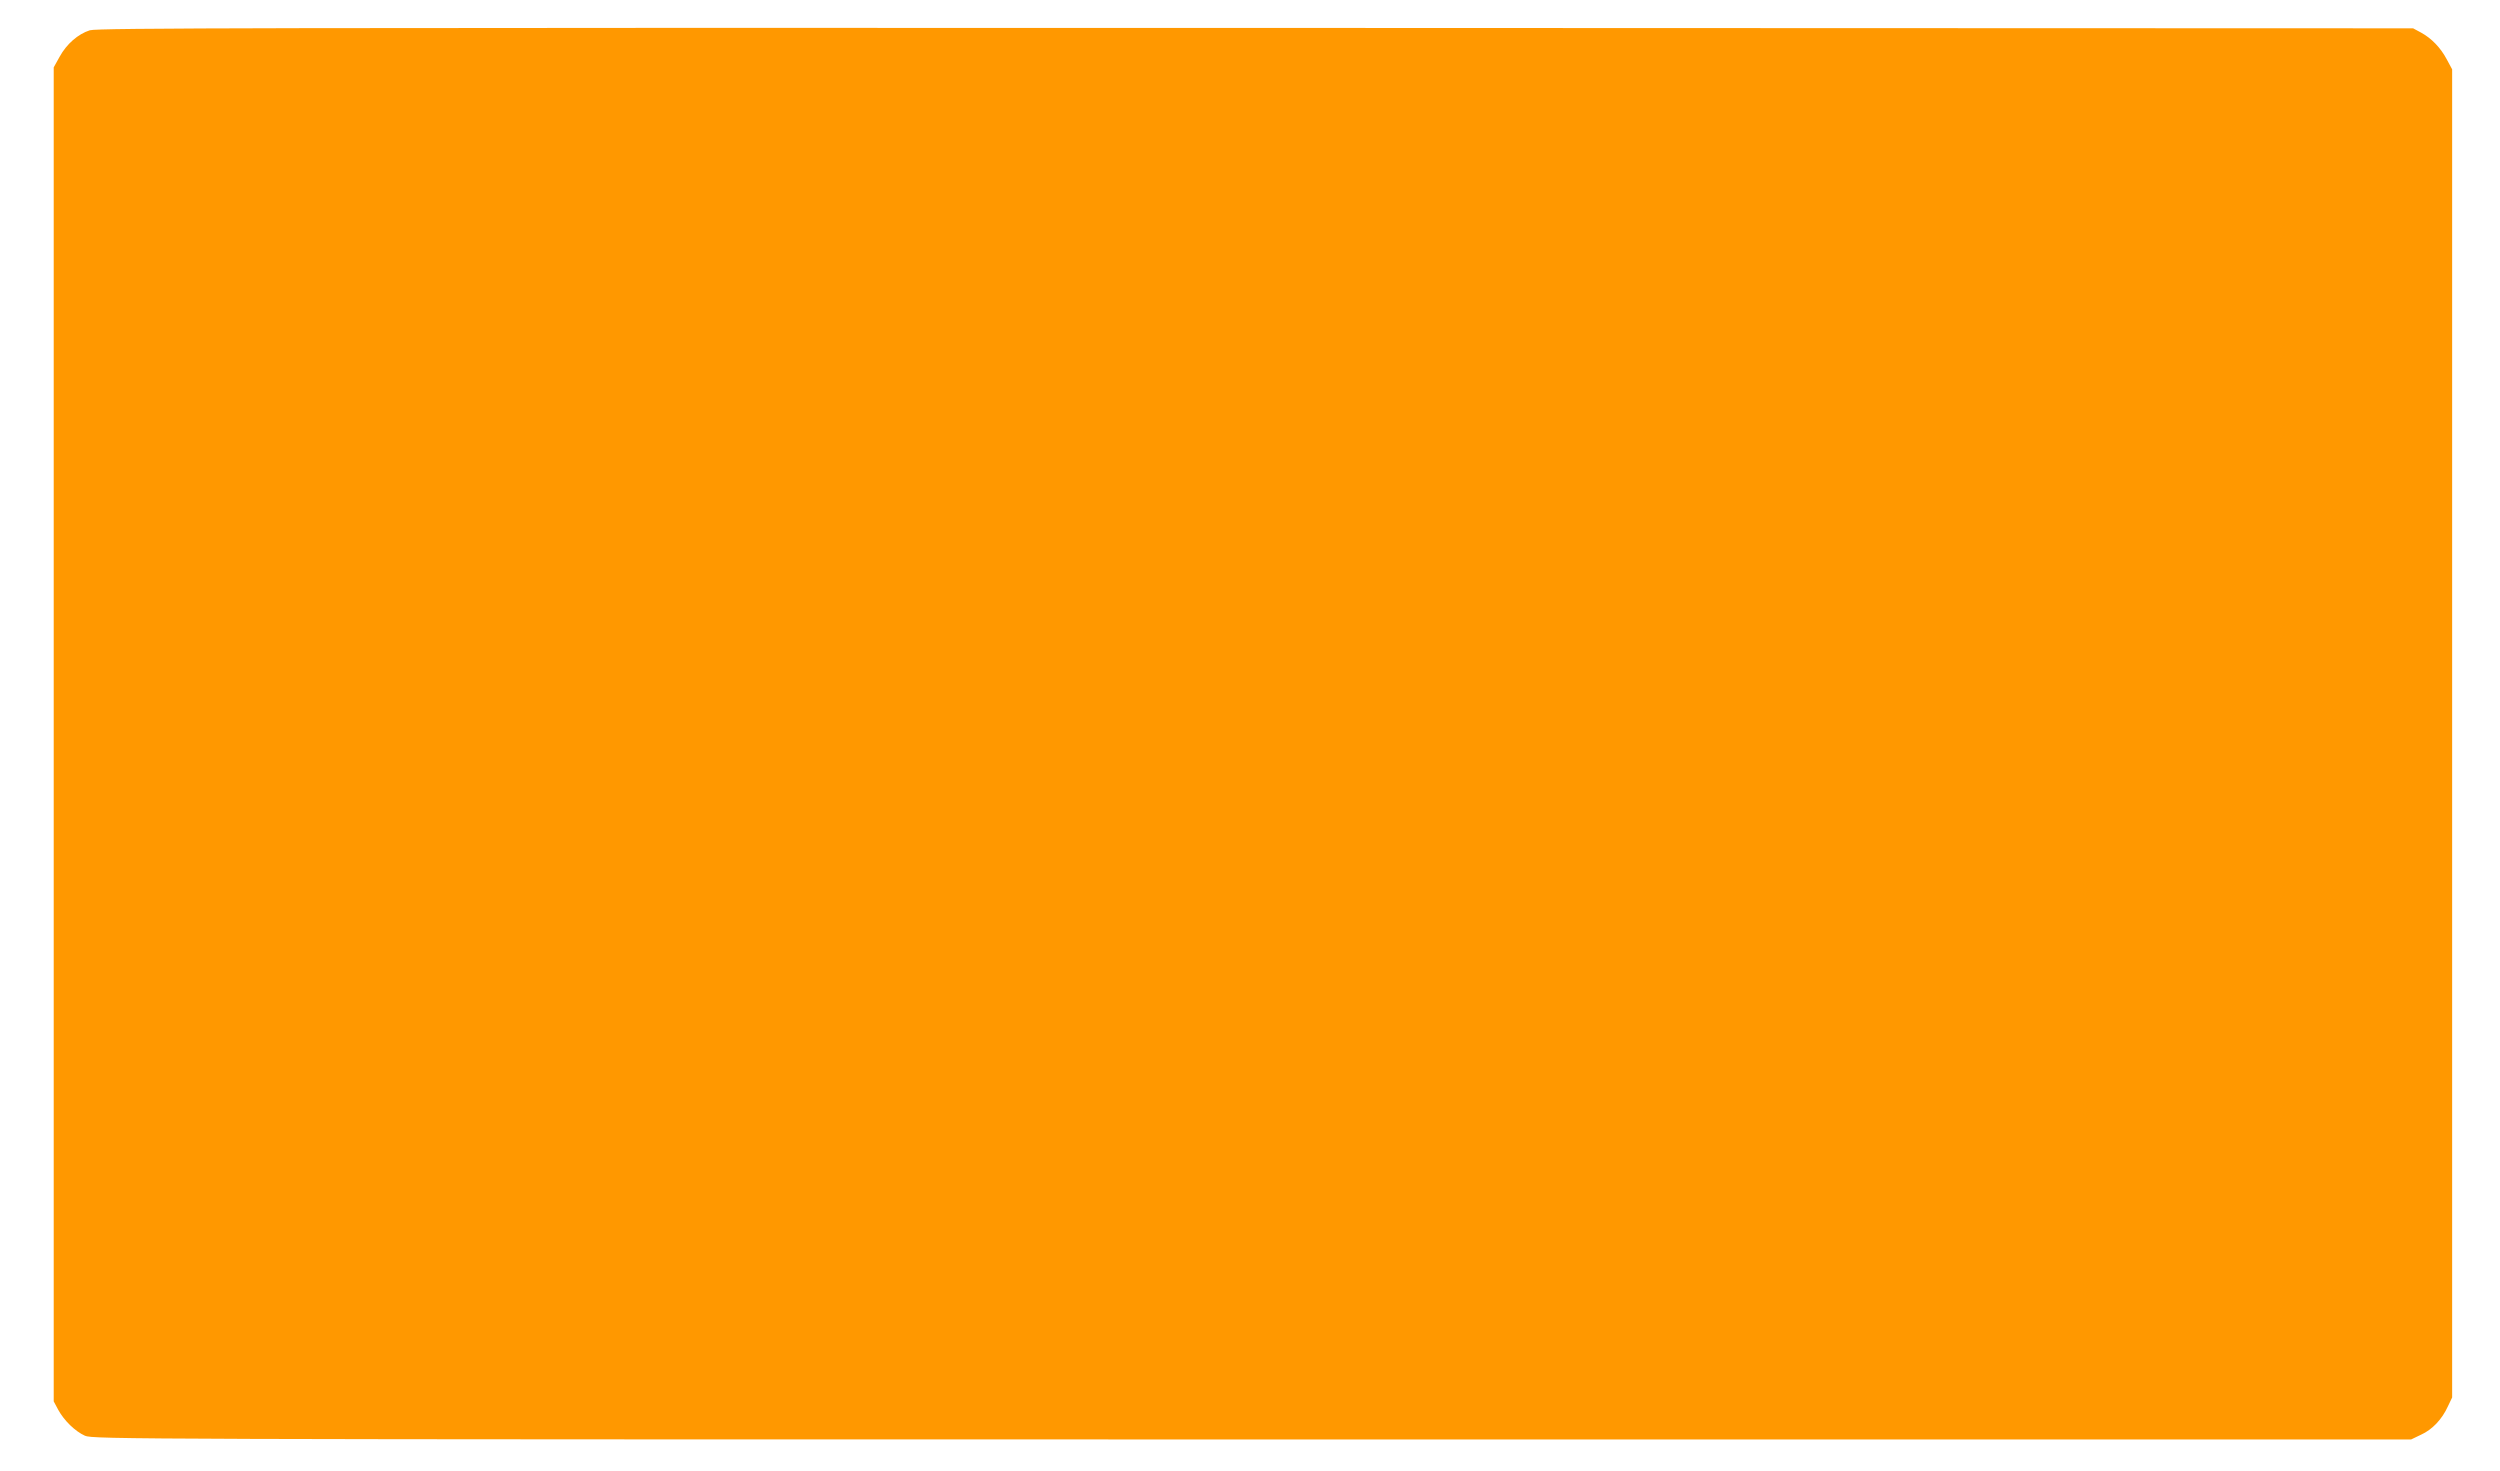
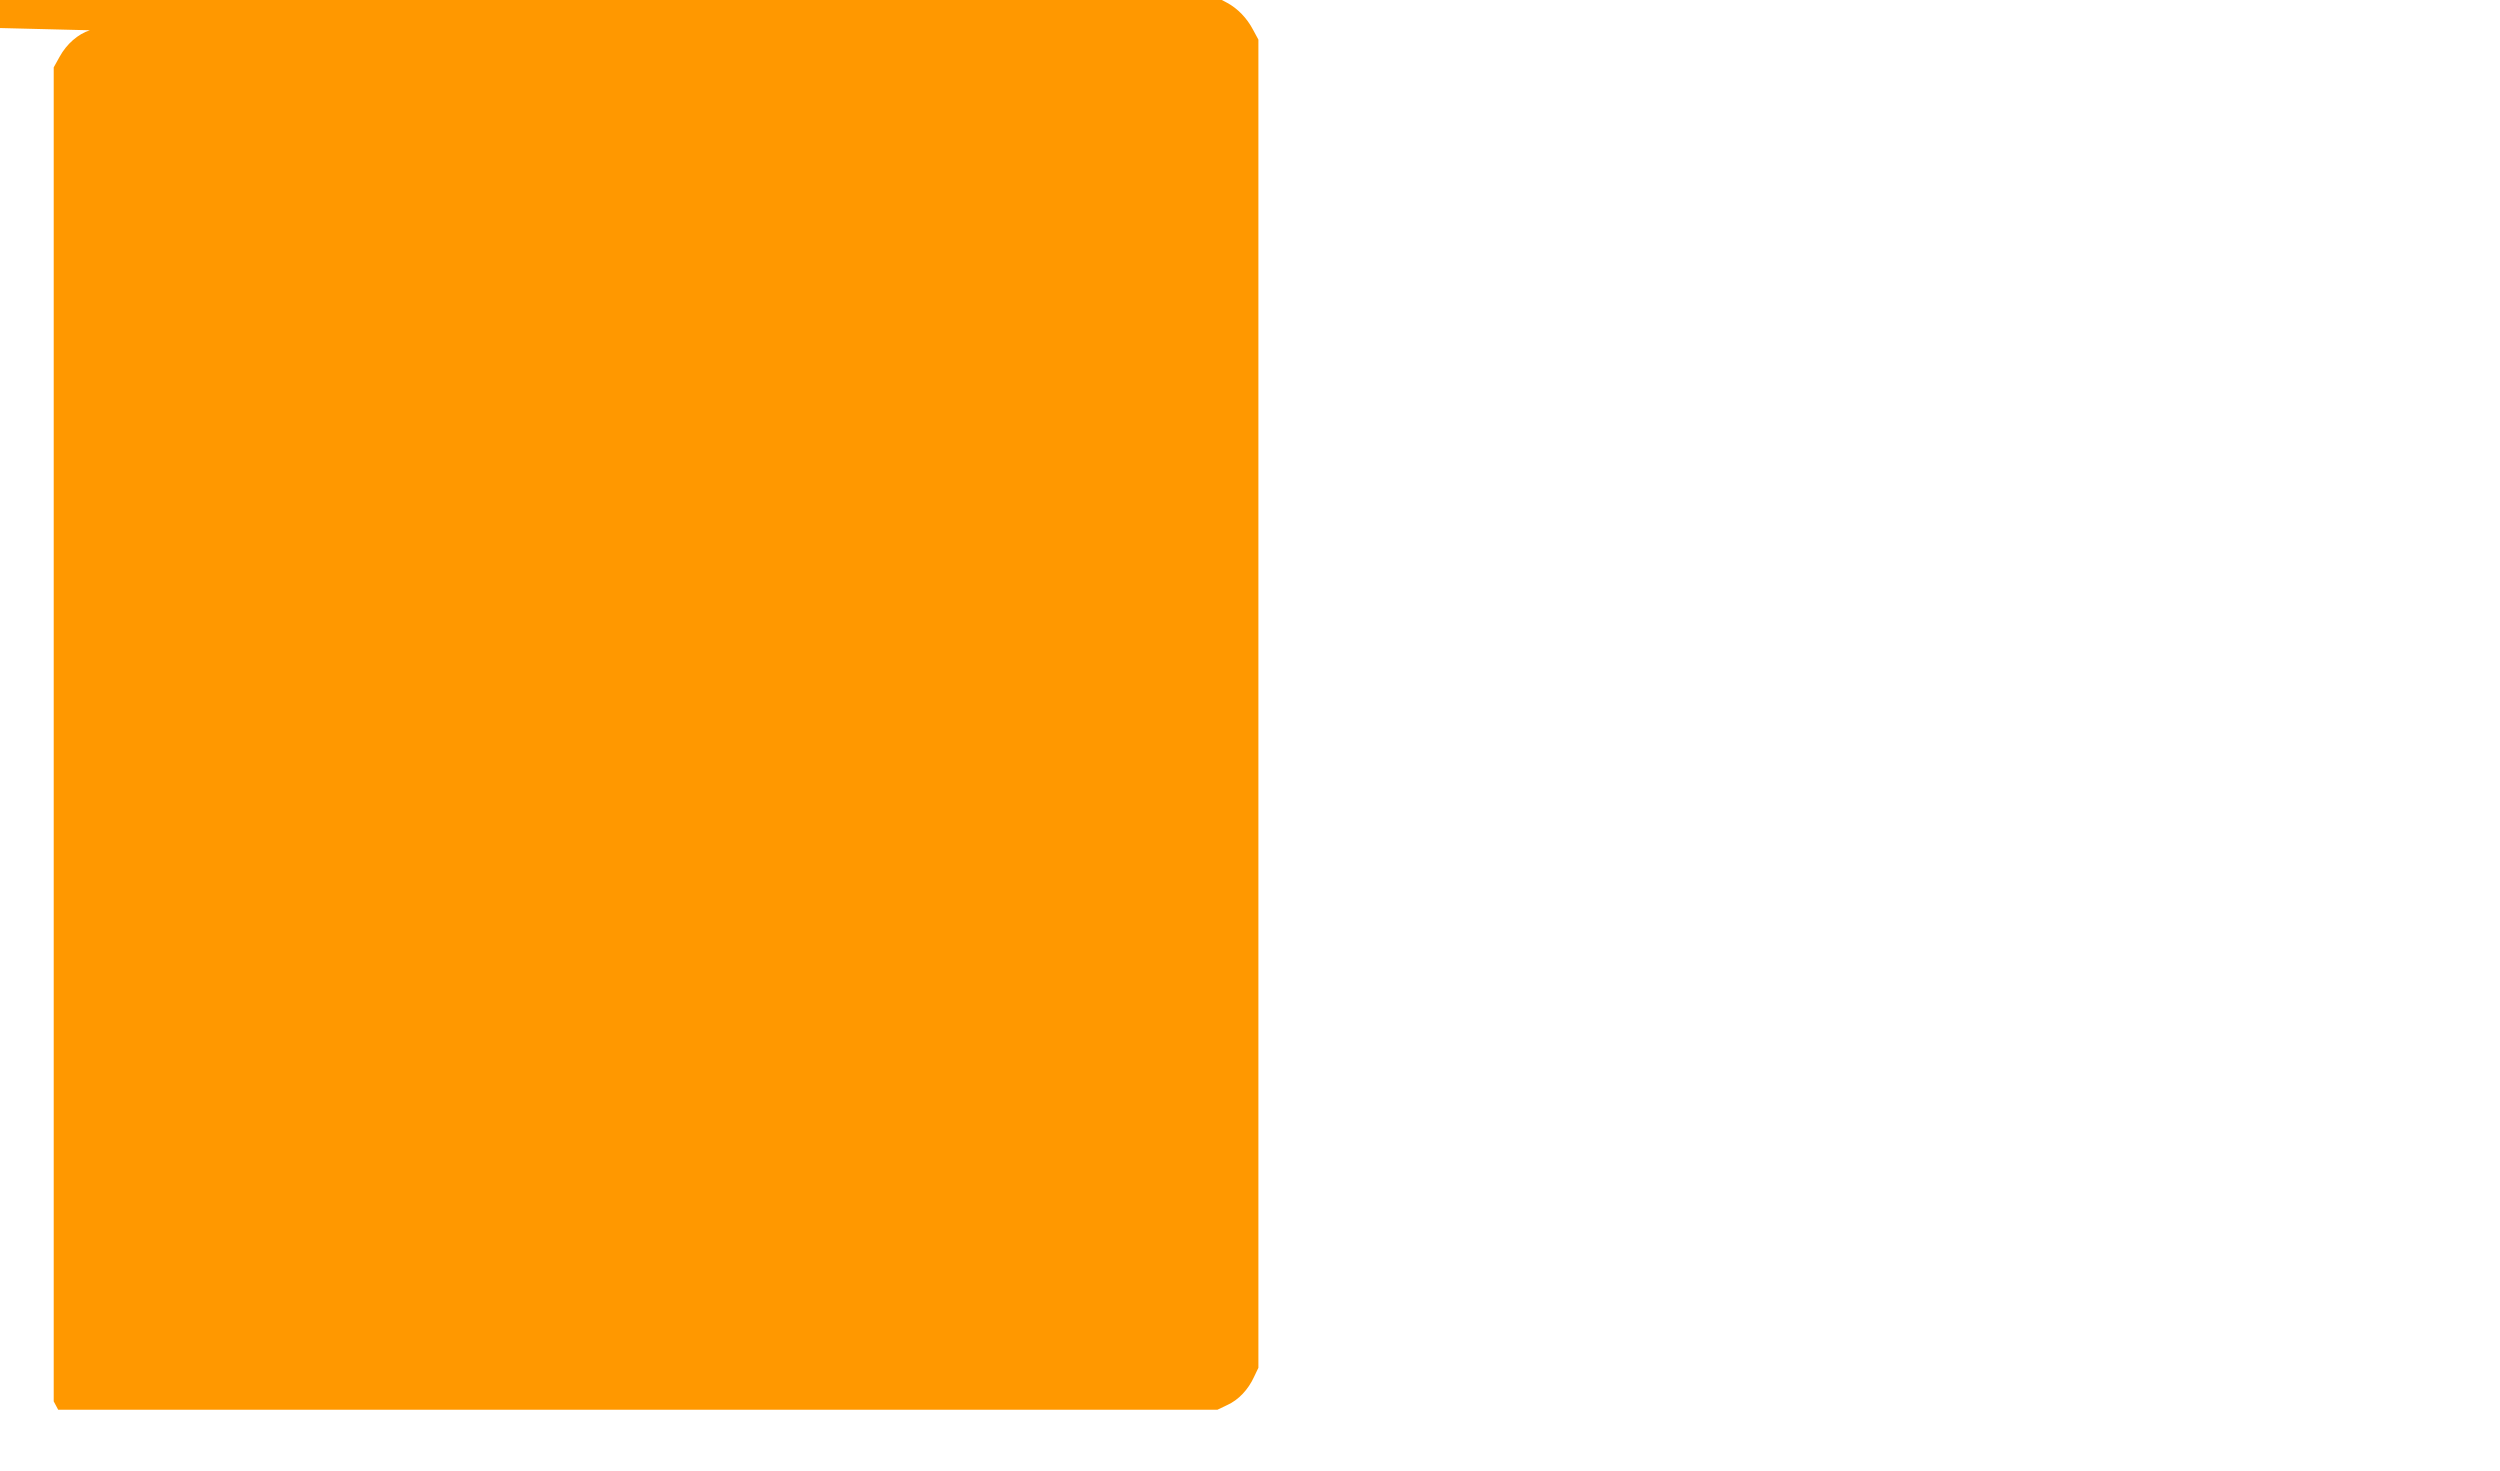
<svg xmlns="http://www.w3.org/2000/svg" version="1.0" width="1280pt" height="753pt" viewBox="0 0 1280 753" preserveAspectRatio="xMidYMid meet">
  <g transform="translate(0,753) scale(0.1,-0.1)" fill="#ff9800" stroke="none">
-     <path d="M460 7375 c-60 -19 -119 -70 -155 -136 l-30 -54 0 -3415 0 -3415 23 -43 c30 -55 86 -110 137 -133 39 -18 260 -19 5975 -19 l5935 0 50 24 c58 26 108 79 138 145 l22 46 0 3400 0 3400 -27 50 c-32 61 -79 109 -132 138 l-41 22 -5925 2 c-5052 1 -5932 0 -5970 -12z" />
+     <path d="M460 7375 c-60 -19 -119 -70 -155 -136 l-30 -54 0 -3415 0 -3415 23 -43 l5935 0 50 24 c58 26 108 79 138 145 l22 46 0 3400 0 3400 -27 50 c-32 61 -79 109 -132 138 l-41 22 -5925 2 c-5052 1 -5932 0 -5970 -12z" />
  </g>
</svg>